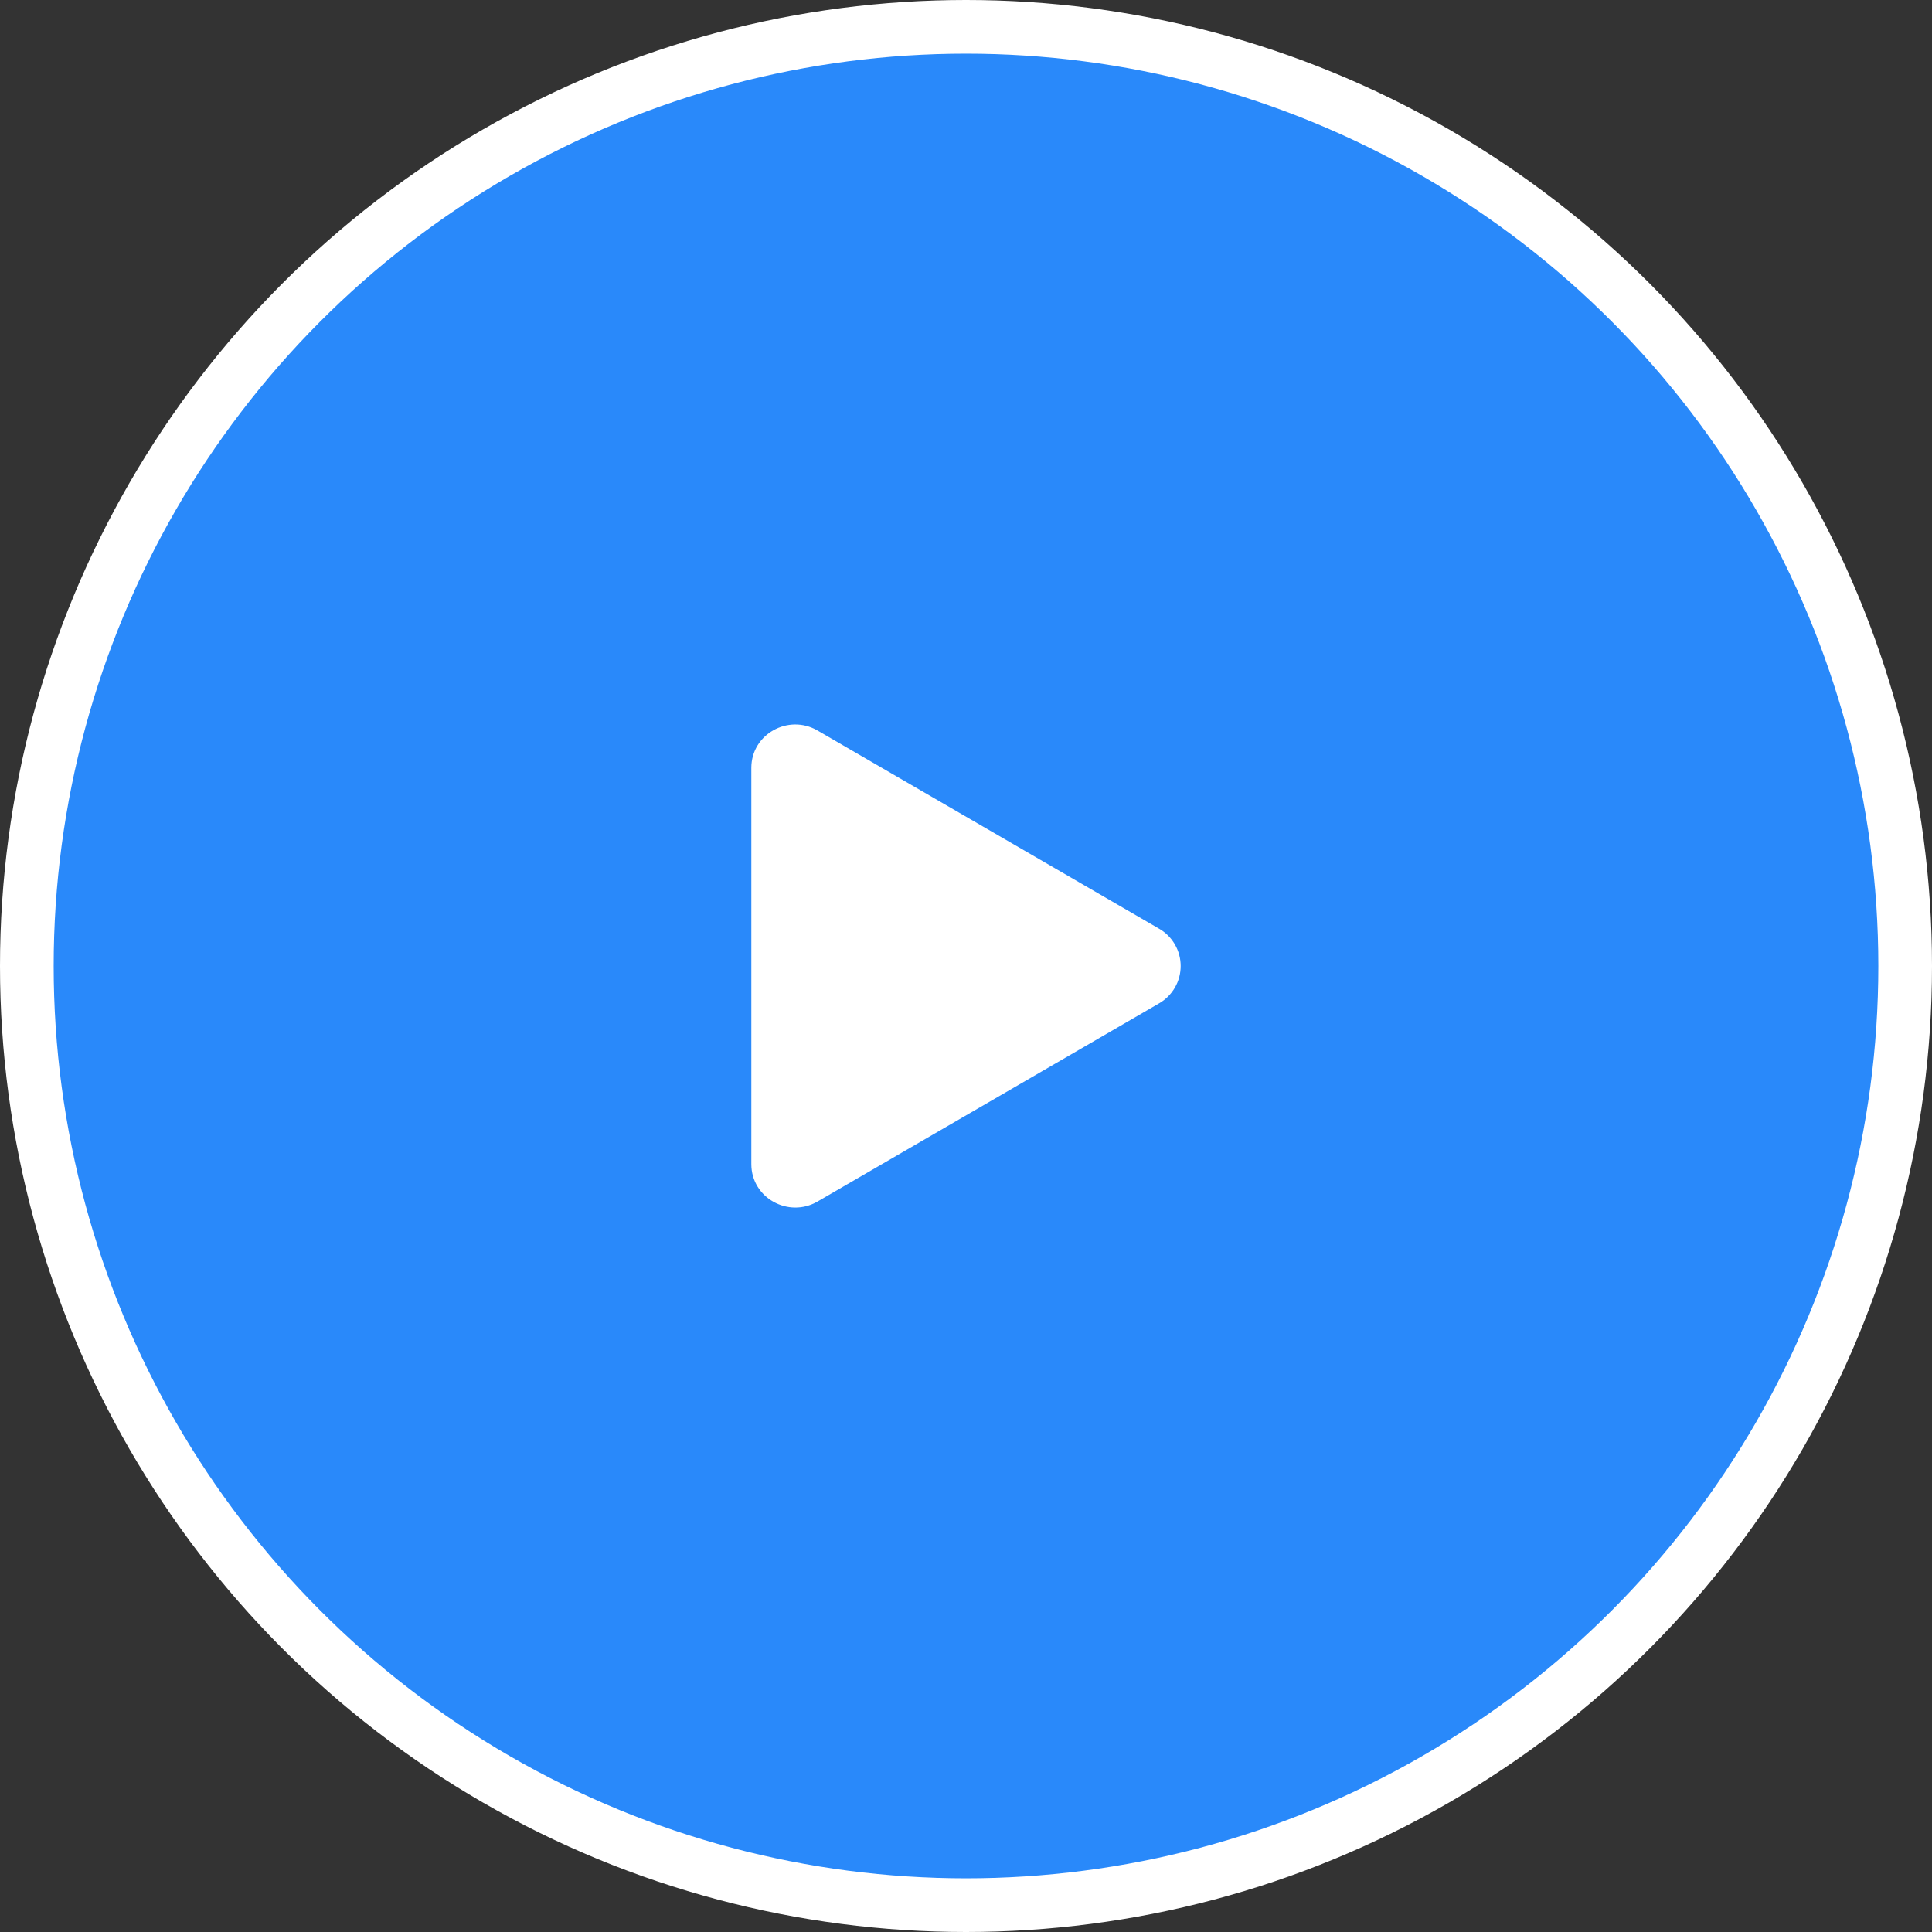
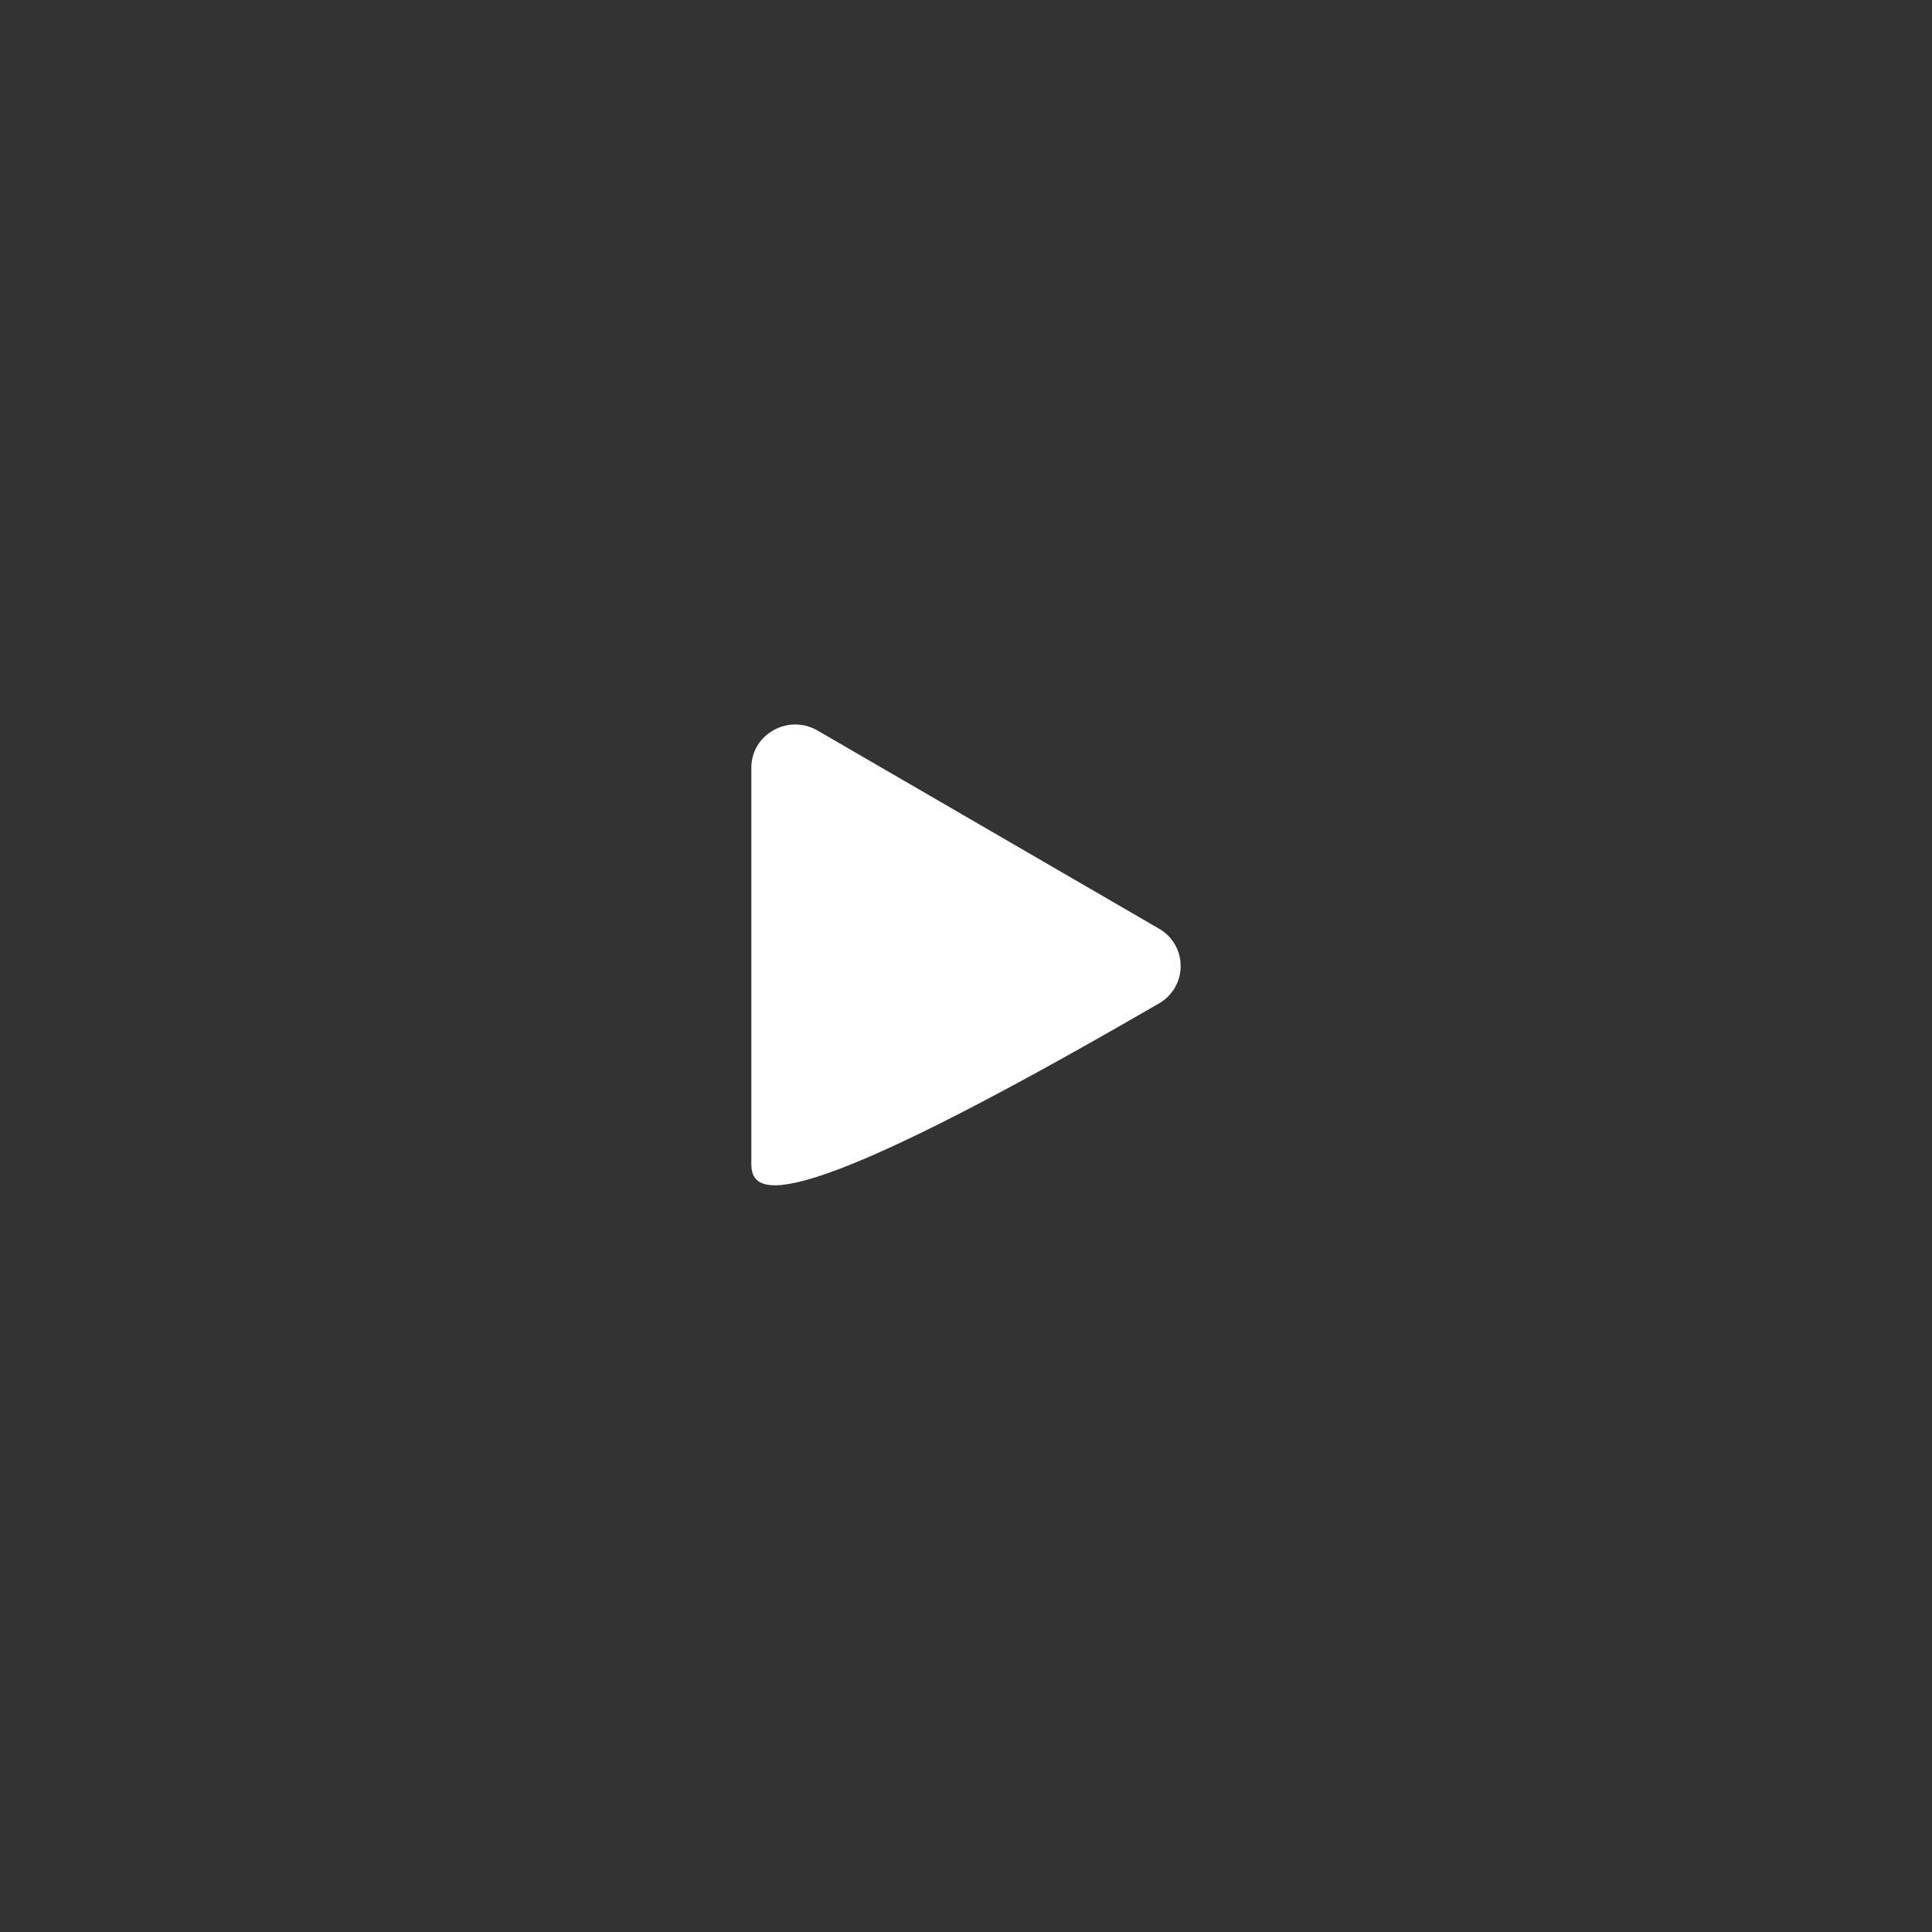
<svg xmlns="http://www.w3.org/2000/svg" width="36" height="36" viewBox="0 0 36 36" fill="none">
  <rect x="0" y="0" width="36" height="36" fill="#333333" stroke="none" />
-   <circle cx="18" cy="18" r="17.5" fill="#2989FA" stroke="white" />
-   <path d="M21.596 18.697L15.233 22.389C14.693 22.702 14 22.323 14 21.692V14.308C14 13.678 14.692 13.298 15.233 13.612L21.596 17.304C21.719 17.374 21.821 17.475 21.892 17.598C21.963 17.72 22 17.859 22 18C22 18.142 21.963 18.281 21.892 18.403C21.821 18.525 21.719 18.627 21.596 18.697Z" fill="white" />
+   <path d="M21.596 18.697C14.693 22.702 14 22.323 14 21.692V14.308C14 13.678 14.692 13.298 15.233 13.612L21.596 17.304C21.719 17.374 21.821 17.475 21.892 17.598C21.963 17.72 22 17.859 22 18C22 18.142 21.963 18.281 21.892 18.403C21.821 18.525 21.719 18.627 21.596 18.697Z" fill="white" />
</svg>